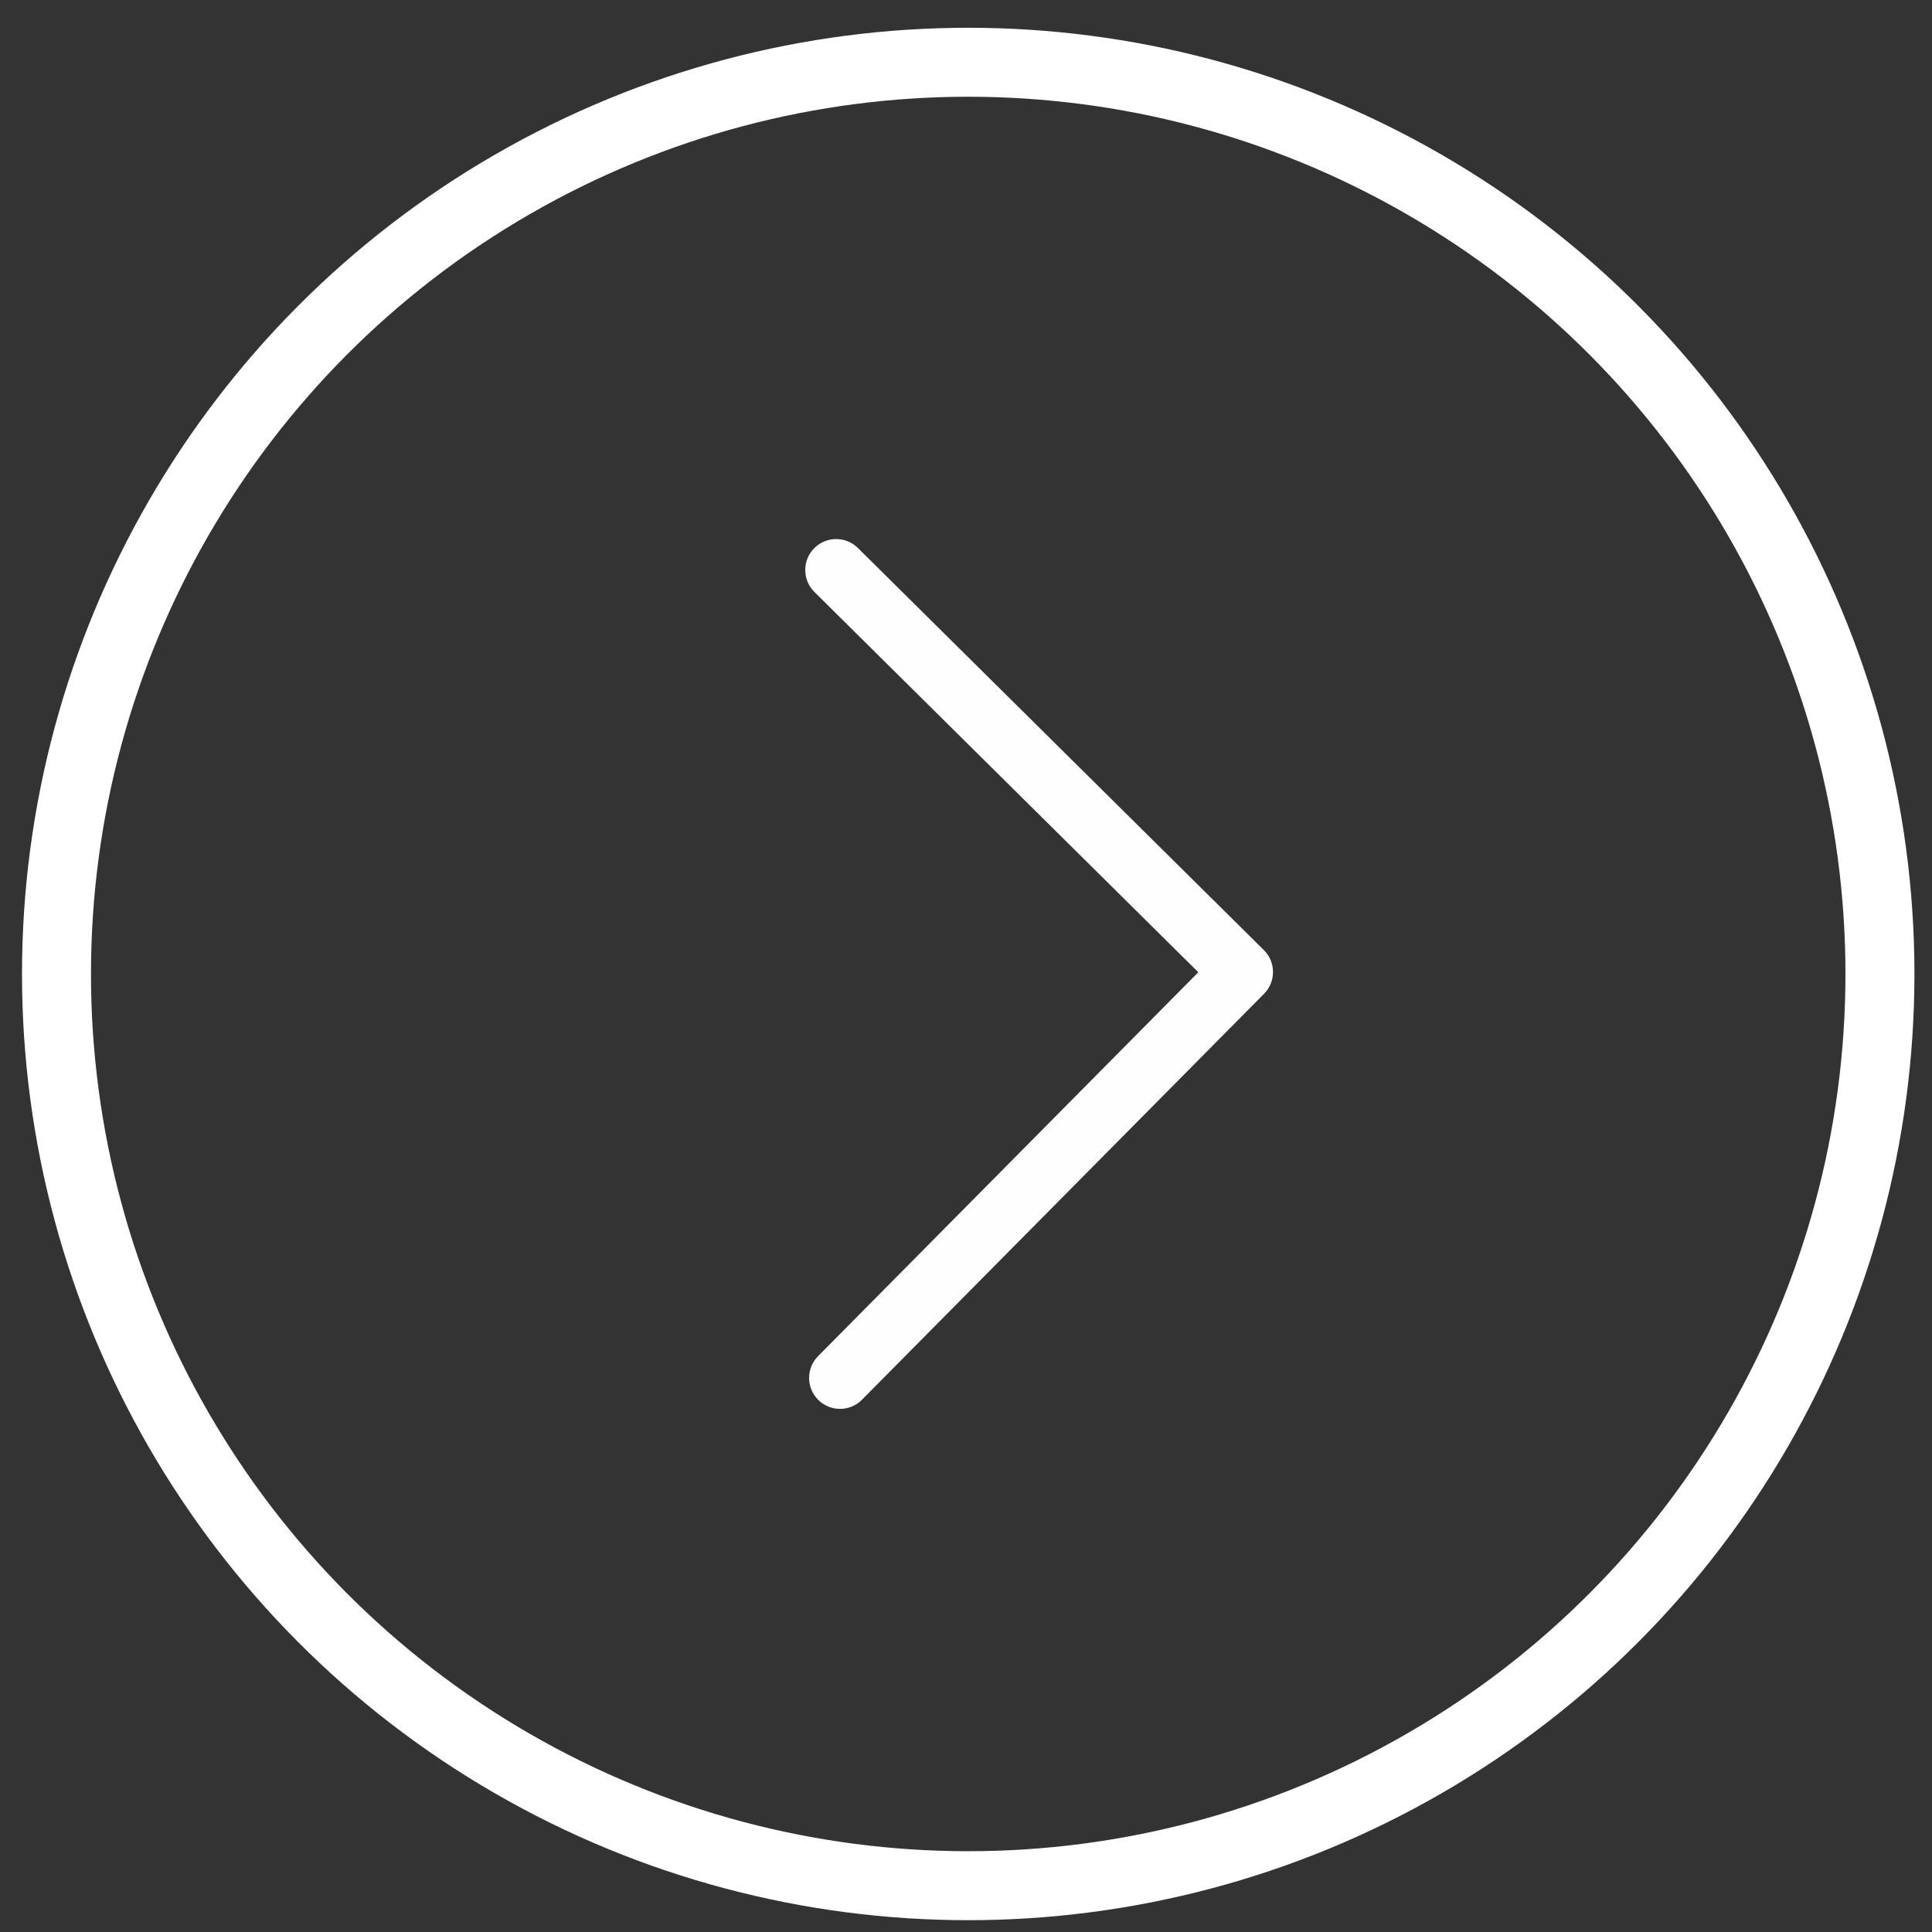
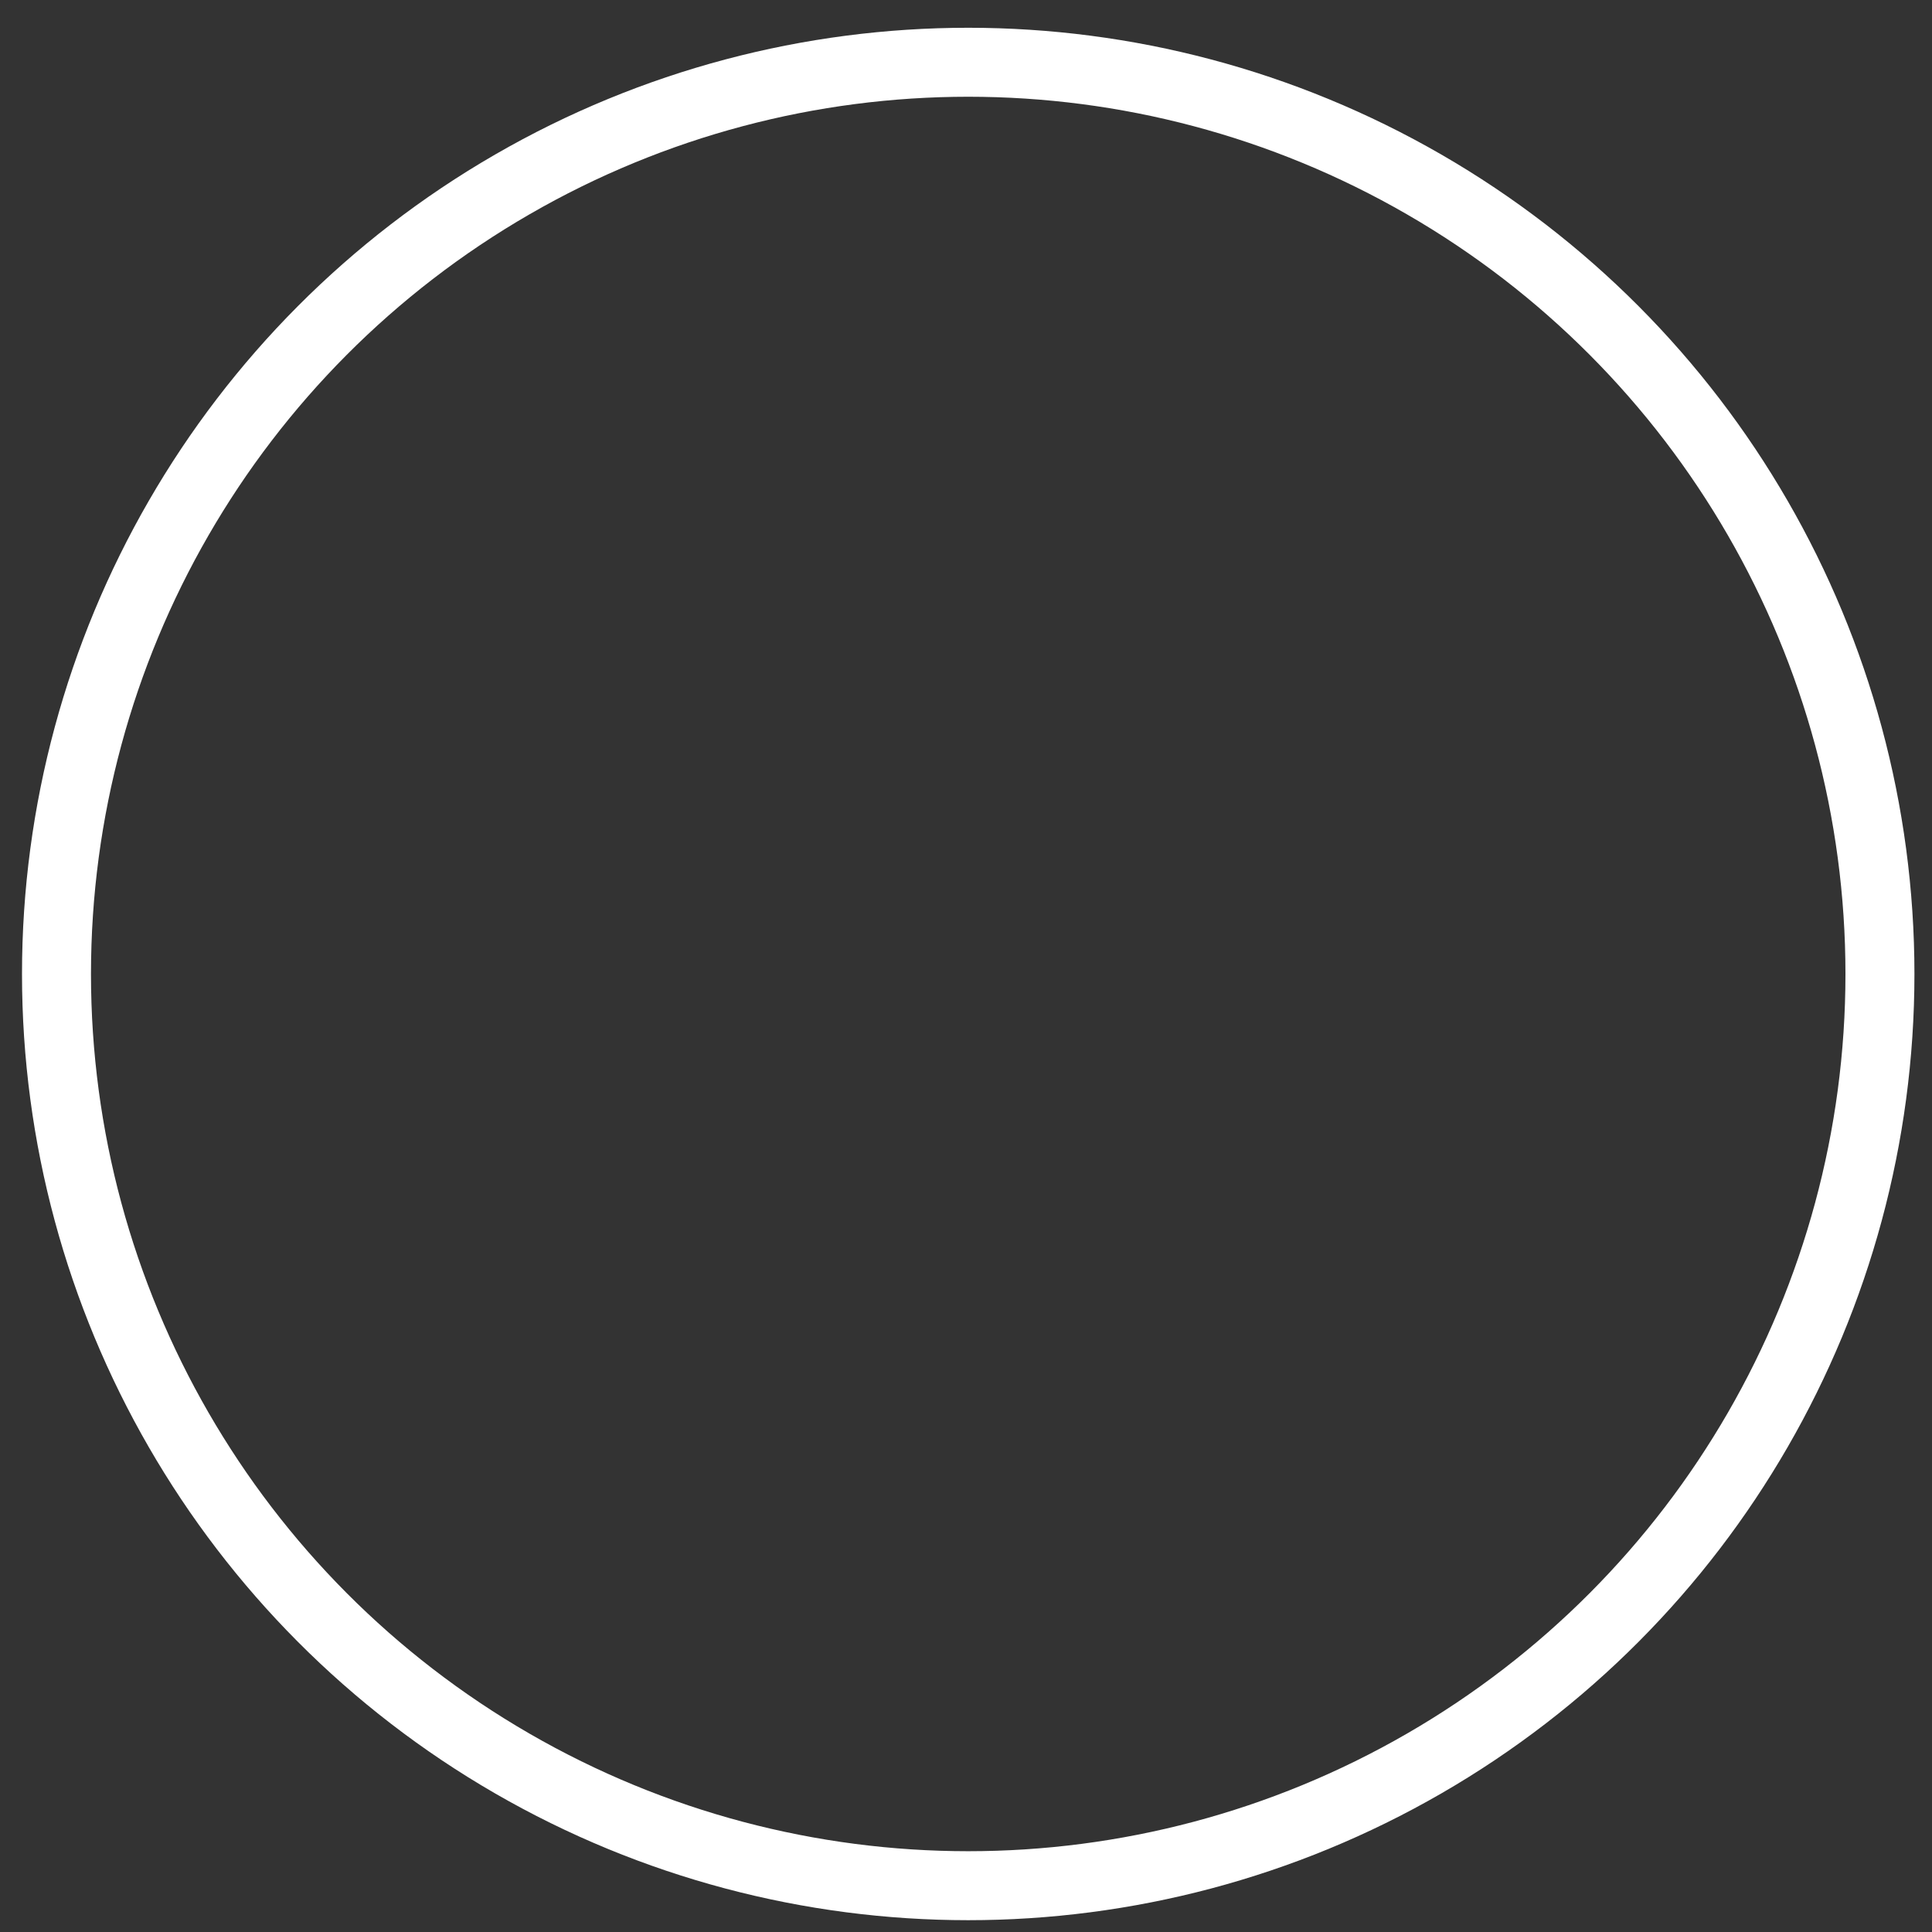
<svg xmlns="http://www.w3.org/2000/svg" width="54" height="54" viewBox="0 0 54 54" fill="none">
  <rect x="0" y="0" width="54" height="54" fill="#333333" stroke="none" />
  <g clip-path="url(#clip0_632_413)">
-     <path d="M23.479 39.378C23.259 39.378 23.039 39.295 22.871 39.128C22.532 38.792 22.529 38.244 22.865 37.905L33.493 27.175L22.763 16.546C22.424 16.21 22.421 15.662 22.757 15.323C23.093 14.984 23.641 14.981 23.98 15.318L35.325 26.555C35.664 26.891 35.666 27.438 35.33 27.777L24.092 39.123C23.923 39.294 23.7 39.379 23.479 39.379V39.378Z" fill="#FEFEFE" />
-   </g>
+     </g>
  <circle cx="27.062" cy="27.223" r="25.483" stroke="white" stroke-width="1.928" />
  <defs>
    <clipPath id="clip0_632_413">
-       <rect width="13.073" height="24.311" fill="white" transform="translate(22.507 15.068)" />
-     </clipPath>
+       </clipPath>
  </defs>
</svg>